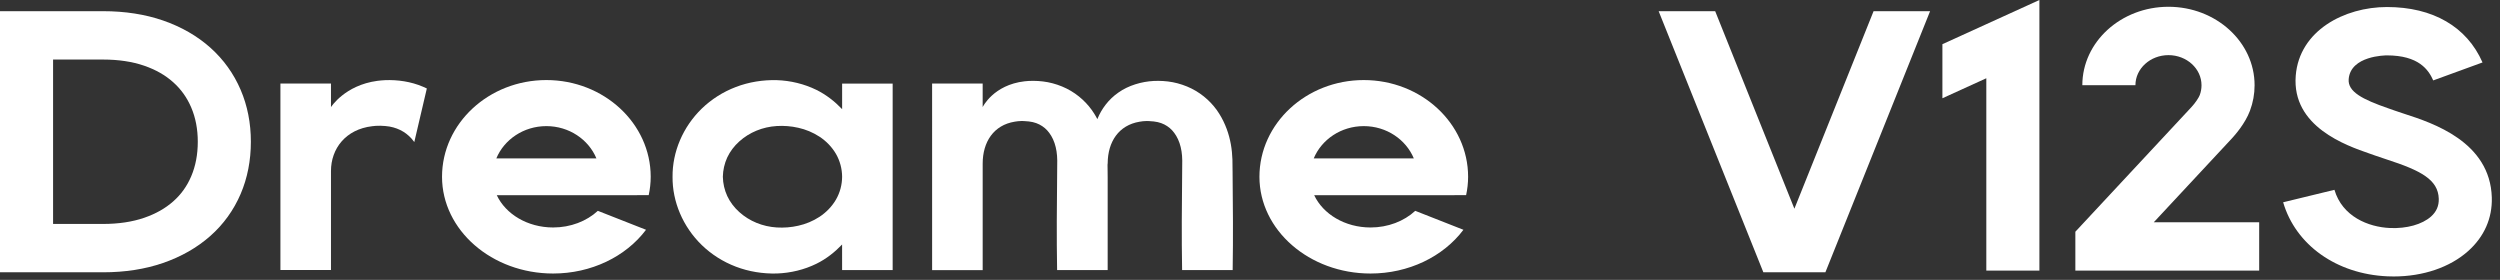
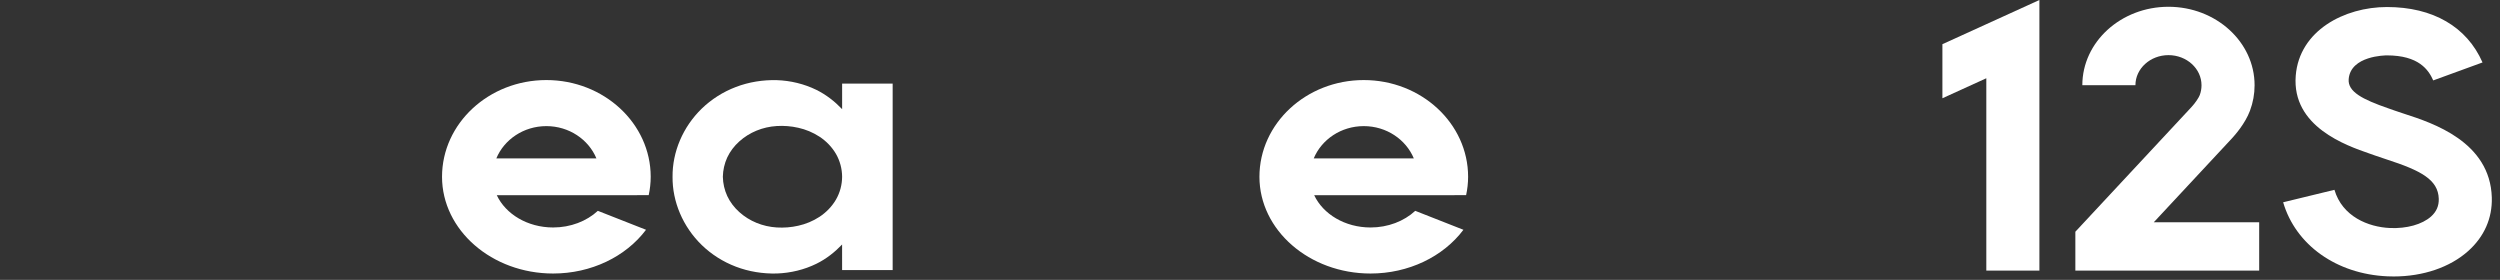
<svg xmlns="http://www.w3.org/2000/svg" version="1.1" id="Dreame__V12S" x="0px" y="0px" viewBox="0 0 268 30" style="enable-background:new 0 0 268 30;" xml:space="preserve">
  <rect x="0" y="0" width="268" height="30" fill="#333333" stroke="none" />
  <g>
-     <path style="fill:#FFFFFF;" d="M11.064,29.19H0V1.199h11.064c2.333,0,4.488,0.334,6.405,0.995c1.965,0.679,3.672,1.66,5.078,2.915   c1.414,1.263,2.508,2.786,3.252,4.525c0.727,1.695,1.094,3.565,1.094,5.561c0,2.016-0.369,3.898-1.095,5.593   c-0.747,1.743-1.843,3.265-3.263,4.518c-1.403,1.239-3.107,2.213-5.066,2.889C15.556,28.855,13.4,29.19,11.064,29.19z M5.69,24.007   h5.374c1.645,0,3.123-0.223,4.39-0.659c1.246-0.43,2.264-1.005,3.119-1.762c0.841-0.742,1.469-1.619,1.923-2.682   c0.469-1.094,0.707-2.341,0.707-3.709c0-1.347-0.237-2.585-0.705-3.677c-0.456-1.065-1.089-1.951-1.936-2.707   c-0.852-0.761-1.869-1.34-3.109-1.768c-1.27-0.437-2.747-0.659-4.39-0.659H5.69V24.007z" />
-     <path style="fill:#FFFFFF;" d="M45.757,9.484l-1.344,5.743c-0.094-0.13-0.19-0.254-0.291-0.366   c-0.373-0.411-0.758-0.697-1.226-0.928c-0.459-0.218-0.969-0.376-1.608-0.425c-0.346-0.03-0.671-0.037-0.987-0.017   c-0.008,0-0.015,0-0.023,0c-0.055,0.003-0.105,0.012-0.157,0.017c-0.074,0.006-0.146,0.012-0.217,0.021   c-2.855,0.334-4.423,2.415-4.423,4.801v10.617h-5.42V8.956h5.42v2.528c0,0,1.473-2.346,4.968-2.816   c0.281-0.037,0.56-0.062,0.835-0.074c1.311-0.055,2.764,0.144,4.063,0.705C45.485,9.357,45.622,9.419,45.757,9.484z" />
    <path style="fill:#FFFFFF;" d="M68.299,20.921v0.007H53.257c0.947,2.021,3.293,3.457,6.038,3.457c1.87,0,3.588-0.67,4.794-1.784   l5.165,2.031c-2.176,2.895-5.891,4.689-9.959,4.689c-6.567,0-11.909-4.652-11.909-10.369c0-5.718,5.018-10.37,11.185-10.37   s11.185,4.653,11.185,10.37c0,0.667-0.077,1.325-0.214,1.969H68.299z M63.934,16.977c-0.841-2.02-2.925-3.457-5.363-3.457   s-4.522,1.437-5.363,3.457H63.934z" />
    <path style="fill:#FFFFFF;" d="M95.693,8.959v19.992h-5.42V26.21c-0.775,0.811-1.683,1.54-2.765,2.07   c-1.284,0.63-2.757,0.991-4.24,1.039c-1.481,0.04-2.997-0.202-4.383-0.732c-1.388-0.527-2.635-1.33-3.653-2.315   c-2.034-1.973-3.161-4.663-3.134-7.321c-0.025-2.658,1.104-5.347,3.139-7.317c1.019-0.984,2.266-1.785,3.654-2.311   c1.384-0.53,2.898-0.771,4.38-0.731c1.481,0.047,2.952,0.41,4.234,1.037c1.084,0.532,1.992,1.261,2.771,2.073V8.959H95.693z    M90.275,18.952c-0.005-0.856-0.229-1.707-0.656-2.449c-0.431-0.743-1.047-1.375-1.757-1.844c-0.713-0.467-1.495-0.787-2.278-0.96   c-0.78-0.179-1.553-0.234-2.316-0.189c-1.521,0.095-2.932,0.676-4.018,1.654c-0.541,0.485-0.987,1.071-1.291,1.719   c-0.296,0.648-0.456,1.352-0.469,2.069c0.015,0.718,0.175,1.42,0.473,2.067c0.302,0.646,0.75,1.231,1.291,1.715   c1.087,0.978,2.497,1.555,4.014,1.65c0.762,0.045,1.533-0.009,2.313-0.188c0.781-0.173,1.563-0.49,2.276-0.957   c0.709-0.469,1.326-1.1,1.758-1.841C90.044,20.657,90.27,19.807,90.275,18.952z" />
-     <path style="fill:#FFFFFF;" d="M132.142,28.95h-5.42c-0.062-3.495-0.032-6.99,0.005-10.485l0.01-1.255   c-0.003-0.344-0.028-0.676-0.077-0.988c-0.048-0.314-0.12-0.607-0.215-0.885c-0.099-0.286-0.219-0.547-0.354-0.773   c-0.274-0.455-0.588-0.795-0.969-1.042c-0.391-0.258-0.833-0.433-1.444-0.503c-0.185-0.022-0.36-0.034-0.534-0.041   c-0.067-0.003-0.137-0.006-0.212-0.005c-0.012,0-0.022,0.002-0.034,0.002c-0.247,0.003-0.491,0.026-0.74,0.073   c-2.232,0.373-3.401,2.148-3.415,4.454c-0.005,0.055-0.012,0.106-0.017,0.162l0.01,0.8c0.001,0.197,0.003,0.393,0.005,0.59v9.895   h-5.42c-0.062-3.495-0.032-6.99,0.005-10.484l0.01-1.255c-0.003-0.345-0.028-0.676-0.077-0.989   c-0.048-0.314-0.12-0.607-0.215-0.885c-0.099-0.286-0.217-0.547-0.353-0.773c-0.273-0.455-0.587-0.794-0.968-1.042   c-0.391-0.258-0.833-0.434-1.444-0.504c-0.189-0.021-0.366-0.033-0.541-0.04c-0.067-0.003-0.135-0.007-0.209-0.005   c-0.012,0-0.021,0.001-0.033,0.001c-0.239,0.003-0.476,0.027-0.716,0.07c-2.259,0.368-3.438,2.167-3.438,4.499v11.416h-5.42V8.956   h5.42v2.526c0,0,1.142-2.386,4.503-2.767c0.145-0.017,0.291-0.03,0.434-0.037c0.656-0.03,1.348,0.003,2.044,0.134   c0.694,0.134,1.379,0.366,2.01,0.678c1.279,0.637,2.308,1.629,2.971,2.697c0.124,0.194,0.232,0.392,0.335,0.589   c0.008-0.022,0.014-0.045,0.023-0.067c0.416-1.004,1.147-2.041,2.239-2.794c1.069-0.758,2.477-1.169,3.774-1.236   c0.656-0.03,1.347,0.003,2.044,0.134c0.693,0.134,1.379,0.366,2.01,0.678c1.279,0.637,2.308,1.629,2.971,2.697   c0.337,0.534,0.596,1.081,0.798,1.625c0.207,0.552,0.353,1.114,0.451,1.663c0.099,0.551,0.148,1.091,0.167,1.621l0.017,1.367   C132.17,21.958,132.199,25.451,132.142,28.95z" />
    <path style="fill:#FFFFFF;" d="M155.925,20.921v0.007h-15.042c0.947,2.021,3.293,3.457,6.038,3.457c1.87,0,3.589-0.67,4.794-1.784   l5.165,2.031c-2.176,2.895-5.892,4.689-9.959,4.689c-6.567,0-11.909-4.652-11.909-10.369c0-5.718,5.018-10.37,11.185-10.37   s11.185,4.653,11.185,10.37c0,0.667-0.077,1.325-0.214,1.969H155.925z M151.56,16.977c-0.842-2.02-2.926-3.457-5.363-3.457   s-4.521,1.437-5.363,3.457H151.56z" />
-     <path style="fill:#FFFFFF;" d="M206.906,1.199L195.682,29.19h-6.65L177.807,1.199h6.06l8.491,21.174l8.489-21.174H206.906z" />
    <path style="fill:#FFFFFF;" d="M218.624,0v29.011h-5.691V8.389l-4.707,2.145V4.737L218.624,0z" />
    <path style="fill:#FFFFFF;" d="M230.887,23.825h11.297v5.185h-19.706v-4.169l12.447-13.362c0.421-0.452,0.788-1.018,0.887-1.282   c0.127-0.336,0.19-0.694,0.19-1.061c0-1.778-1.588-3.226-3.542-3.226c-1.953,0-3.542,1.447-3.542,3.226h-5.692   c0-4.638,4.142-8.41,9.232-8.41c5.094,0,9.234,3.772,9.234,8.41c0,0.94-0.167,1.862-0.497,2.74   c-0.515,1.372-1.608,2.61-1.931,2.956l-8.378,8.994V23.825z" />
    <path style="fill:#FFFFFF;" d="M256.604,29.637c-0.224,0-0.449-0.005-0.676-0.015c-5.445-0.239-9.832-3.354-11.175-7.938   l5.499-1.336c0.84,2.862,3.623,3.991,5.951,4.095c1.792,0.079,3.45-0.381,4.405-1.232c0.579-0.518,0.85-1.14,0.828-1.902   c-0.061-2.053-1.921-3.028-5.561-4.209c-0.466-0.151-0.89-0.29-1.249-0.422c-0.176-0.065-0.377-0.134-0.598-0.211   c-2.503-0.865-8.364-2.889-7.925-8.358c0.387-4.83,5.213-7.356,9.779-7.356c4.923,0,8.562,2.109,10.245,5.941l-5.285,1.927   c-0.506-1.153-1.571-2.684-4.961-2.684c-0.159,0-3.901,0.028-4.103,2.548c-0.109,1.35,1.48,2.172,4.266,3.134   c0.261,0.09,0.5,0.172,0.708,0.249c0.298,0.109,0.646,0.221,1.03,0.346c2.975,0.965,9.164,2.974,9.34,8.954   c0.064,2.222-0.812,4.209-2.537,5.747C262.63,28.661,259.748,29.637,256.604,29.637z" />
  </g>
</svg>